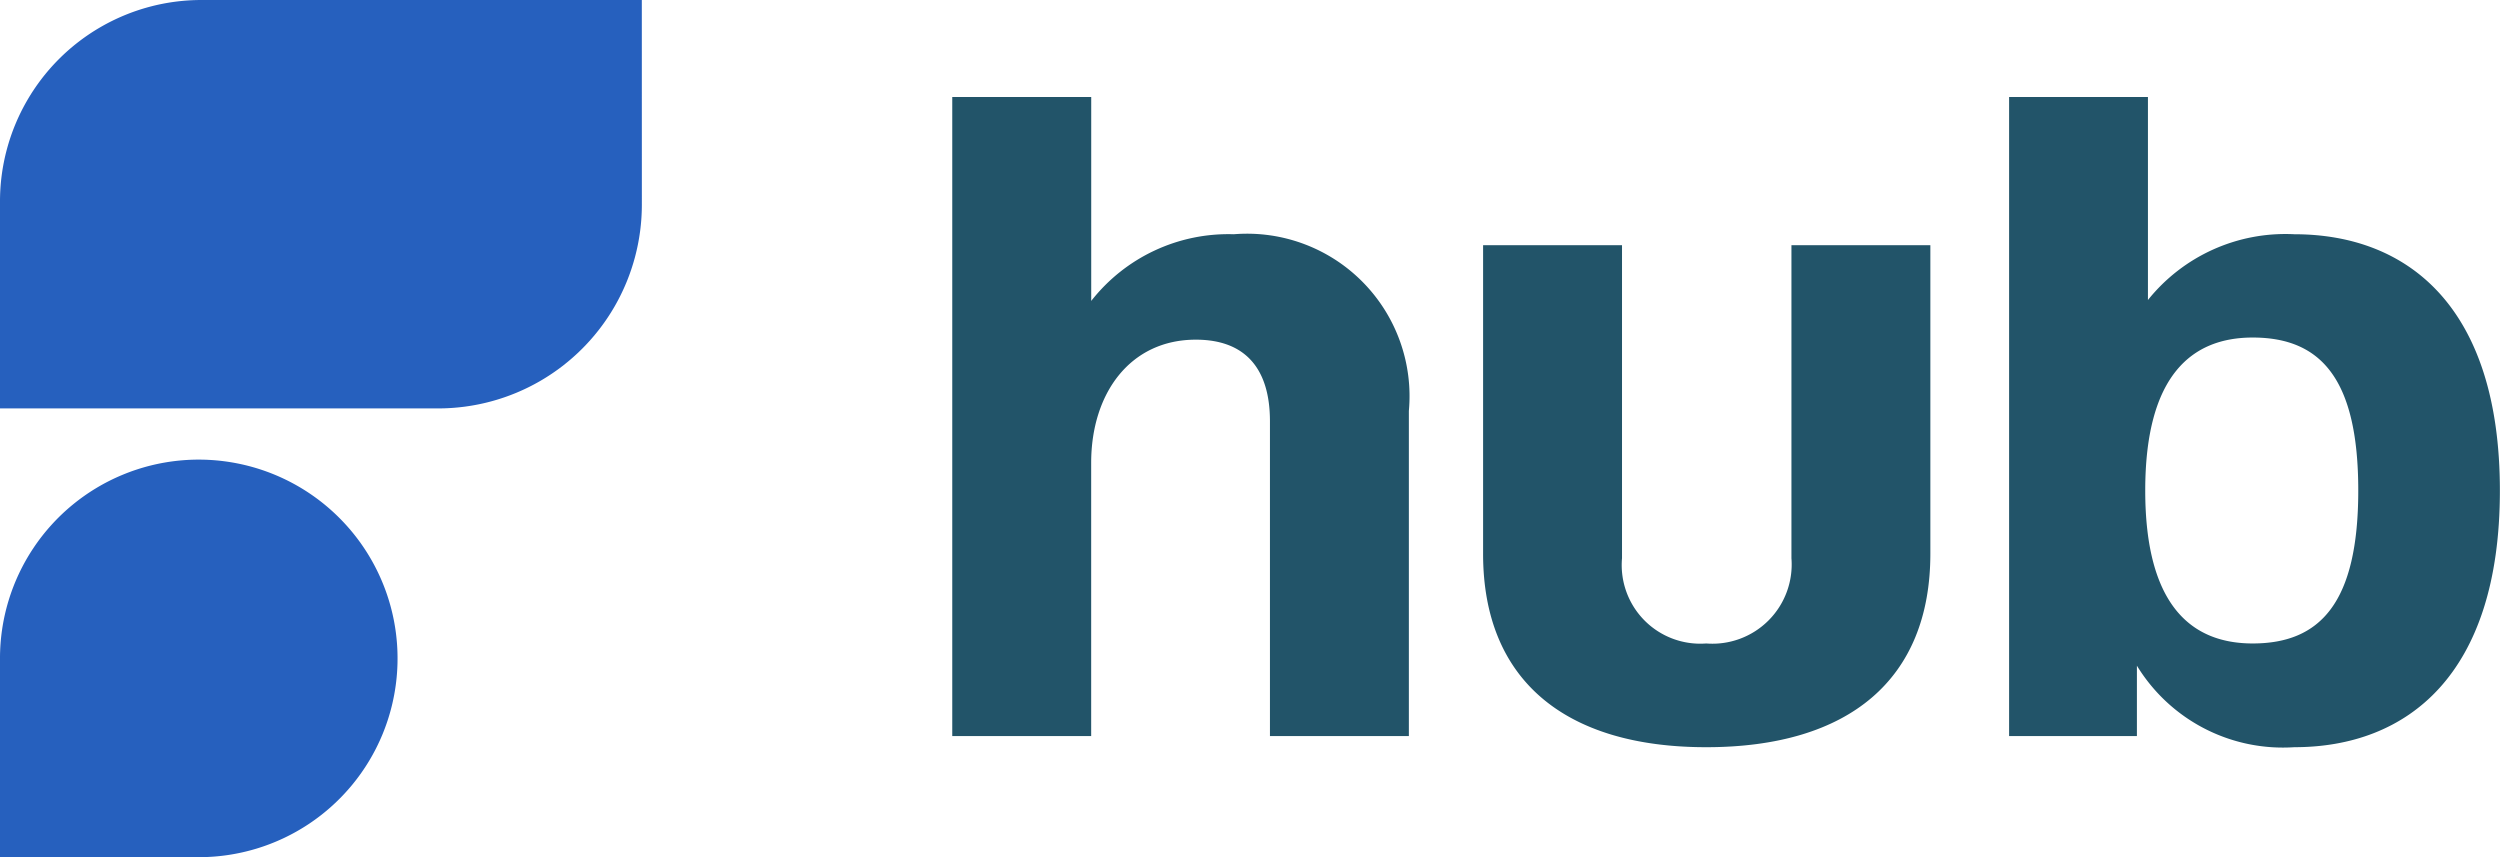
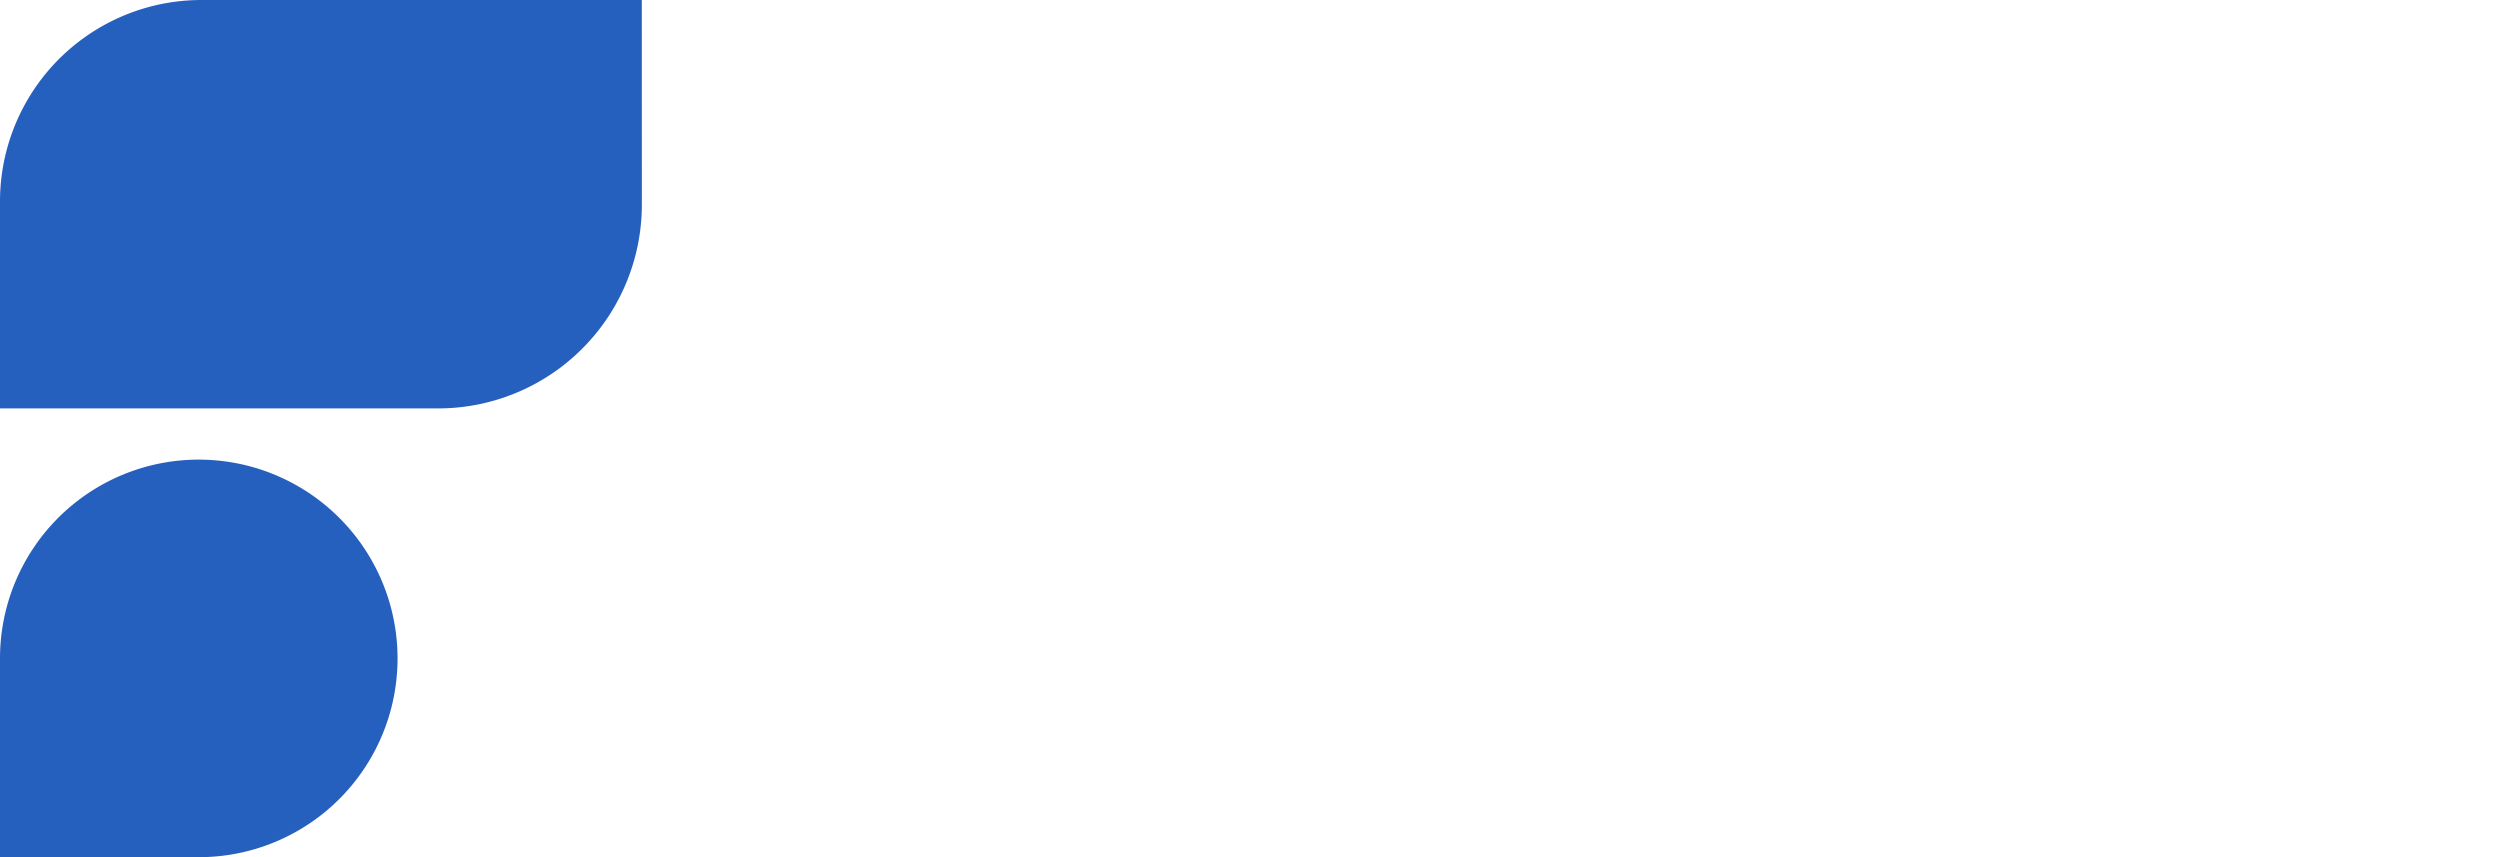
<svg xmlns="http://www.w3.org/2000/svg" height="21.293" viewBox="0 0 62.105 21.293" width="62.105">
-   <path d="m-23.838-20.01v15.877h3.451v-6.788c0-1.726.966-3.06 2.6-3.06 1.243 0 1.841.736 1.841 2.025v7.823h3.451v-8.077a4.036 4.036 0 0 0 -4.348-4.39 4.328 4.328 0 0 0 -3.543 1.657v-5.067zm18.73 16.153c3.543 0 5.568-1.68 5.568-4.809v-7.662h-3.451v7.777a1.969 1.969 0 0 1 -2.117 2.117 1.952 1.952 0 0 1 -2.092-2.117v-7.777h-3.451v7.662c-.003 3.129 2.022 4.809 5.543 4.809zm7.524-16.153v15.877h3.175v-1.749a4.251 4.251 0 0 0 3.909 2.025c2.807 0 5.108-1.795 5.108-6.374s-2.298-6.369-5.108-6.369a4.375 4.375 0 0 0 -3.635 1.634v-5.044zm6.051 13.576c-1.5 0-2.669-.92-2.669-3.8s1.173-3.8 2.669-3.8c1.7 0 2.623 1.035 2.623 3.8 0 2.787-.943 3.8-2.623 3.8z" fill="#225469" transform="translate(47.494 22.419)" />
  <g fill="#2660be" fill-rule="evenodd">
    <path d="m4.937 49.385h-4.937v-4.938a4.937 4.937 0 0 1 8.429-3.491 4.937 4.937 0 0 1 -3.491 8.429" transform="translate(0 -28.091)" />
    <path d="m15.944.5h-10.944a5.005 5.005 0 0 0 -5 5.015v5.131h10.892a5.063 5.063 0 0 0 5.053-5.073z" transform="translate(0 -.5)" />
  </g>
</svg>